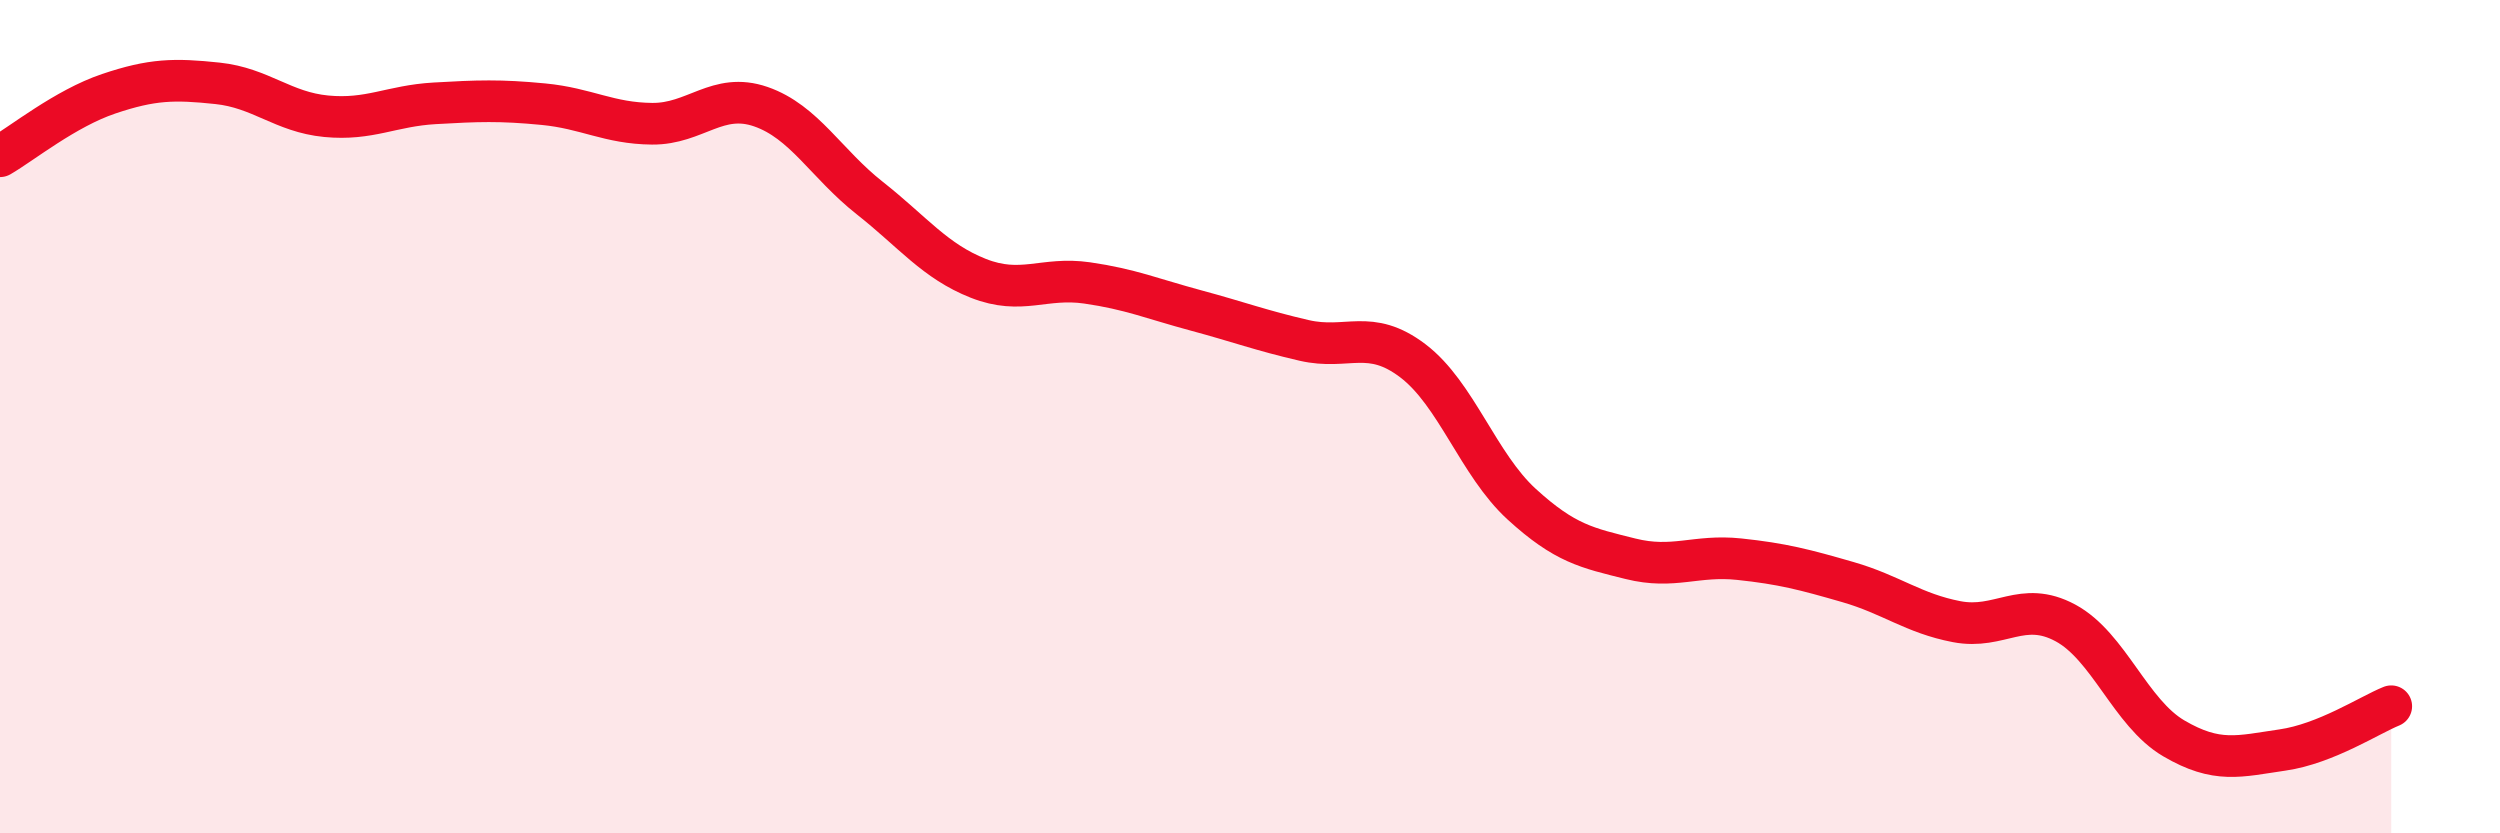
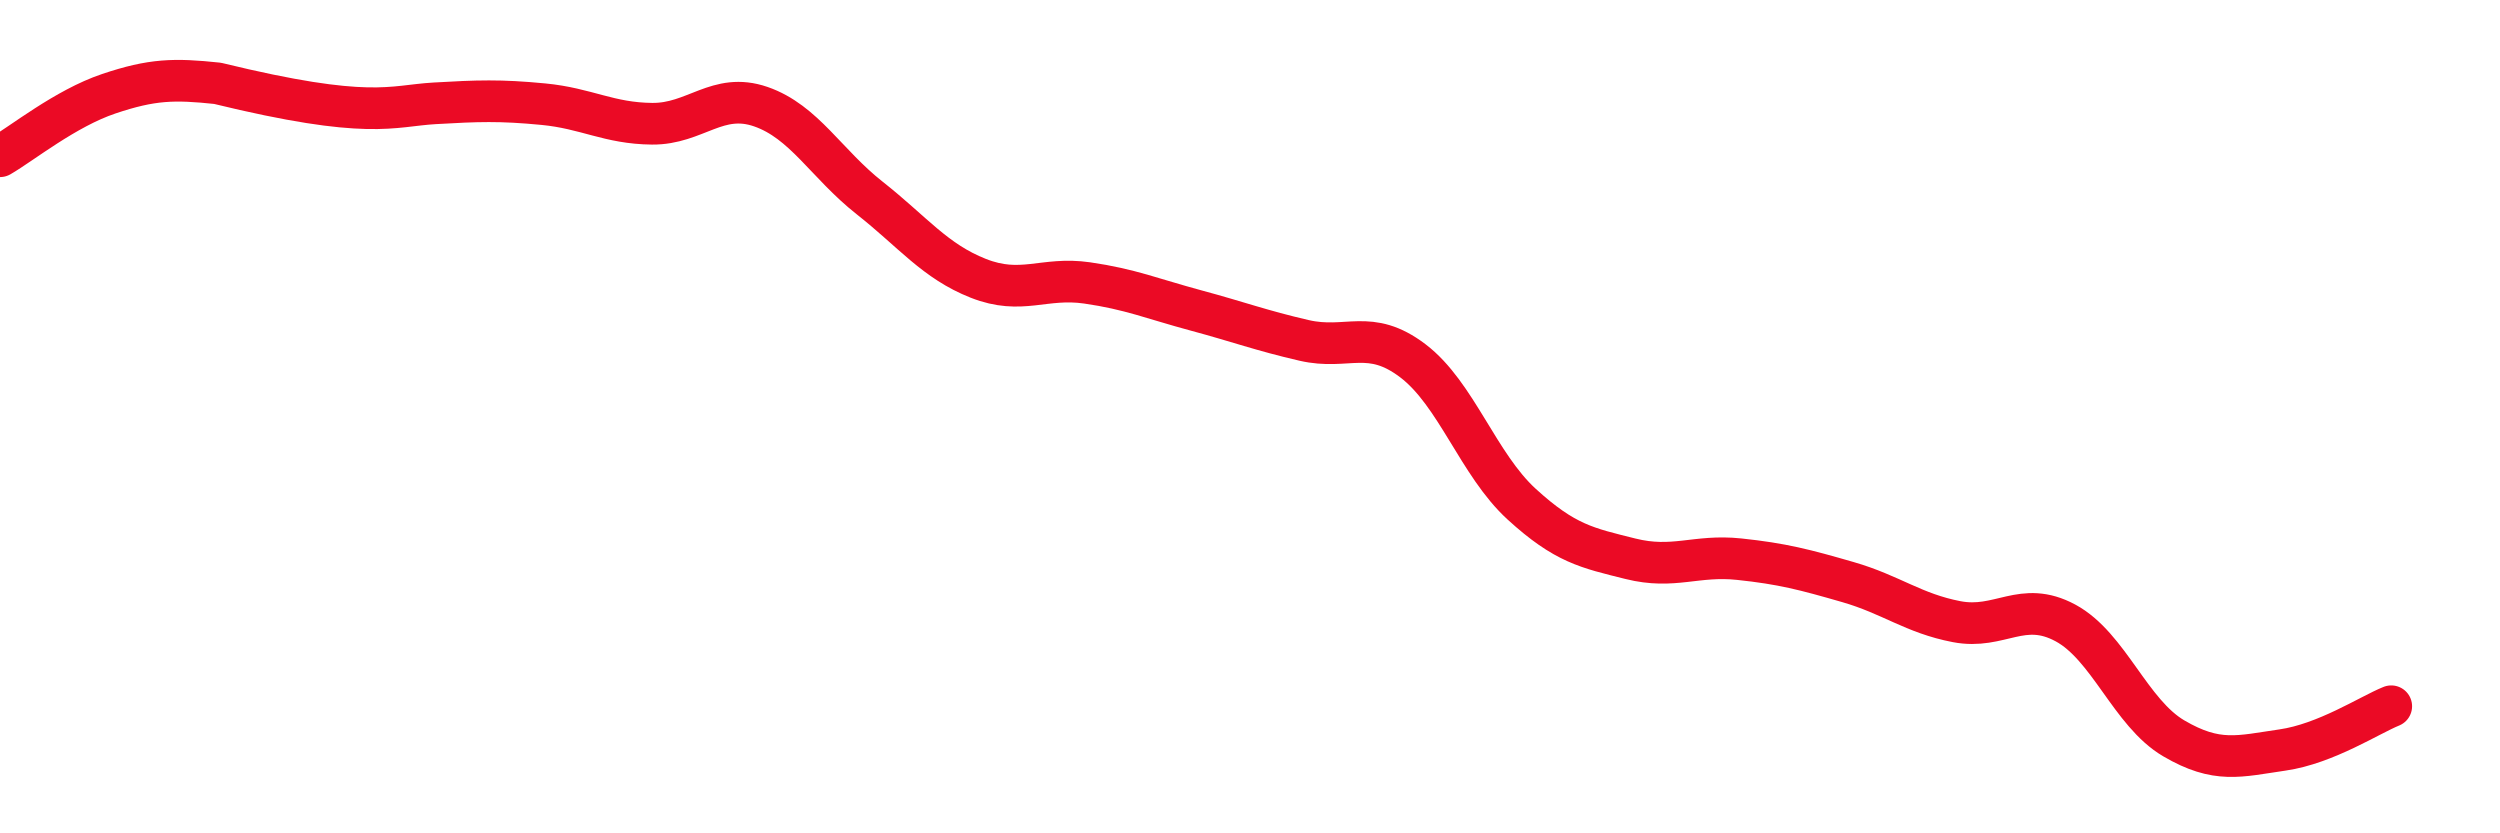
<svg xmlns="http://www.w3.org/2000/svg" width="60" height="20" viewBox="0 0 60 20">
-   <path d="M 0,3.75 C 0.52,3.45 1.57,2.6 2.61,2.25 C 3.65,1.9 4.18,1.89 5.22,2 C 6.26,2.11 6.79,2.69 7.83,2.79 C 8.87,2.89 9.39,2.54 10.43,2.48 C 11.47,2.42 12,2.4 13.04,2.5 C 14.08,2.6 14.61,2.96 15.65,2.97 C 16.69,2.98 17.22,2.2 18.26,2.56 C 19.3,2.92 19.83,3.93 20.87,4.75 C 21.91,5.57 22.44,6.27 23.48,6.68 C 24.52,7.09 25.05,6.64 26.09,6.79 C 27.13,6.94 27.66,7.17 28.7,7.45 C 29.74,7.73 30.26,7.93 31.3,8.17 C 32.34,8.41 32.87,7.87 33.91,8.66 C 34.95,9.45 35.48,11.15 36.52,12.1 C 37.56,13.05 38.09,13.15 39.13,13.41 C 40.17,13.67 40.7,13.31 41.74,13.42 C 42.78,13.53 43.31,13.67 44.35,13.97 C 45.39,14.27 45.92,14.72 46.96,14.92 C 48,15.12 48.53,14.39 49.57,14.95 C 50.61,15.51 51.13,17.11 52.17,17.72 C 53.21,18.33 53.74,18.15 54.78,18 C 55.82,17.85 56.87,17.16 57.39,16.95L57.39 20L0 20Z" fill="#EB0A25" opacity="0.1" stroke-linecap="round" stroke-linejoin="round" />
-   <path d="M 0,3.75 C 0.52,3.45 1.57,2.6 2.61,2.25 C 3.65,1.9 4.18,1.89 5.22,2 C 6.26,2.11 6.79,2.69 7.83,2.79 C 8.87,2.89 9.39,2.54 10.43,2.48 C 11.47,2.42 12,2.4 13.04,2.5 C 14.08,2.6 14.61,2.96 15.65,2.97 C 16.69,2.98 17.22,2.2 18.26,2.56 C 19.3,2.92 19.83,3.93 20.87,4.75 C 21.91,5.57 22.44,6.27 23.48,6.68 C 24.52,7.09 25.05,6.64 26.09,6.79 C 27.13,6.94 27.66,7.17 28.7,7.45 C 29.74,7.73 30.26,7.93 31.3,8.17 C 32.34,8.41 32.87,7.87 33.91,8.66 C 34.95,9.45 35.48,11.15 36.52,12.1 C 37.56,13.05 38.09,13.15 39.13,13.41 C 40.17,13.67 40.7,13.31 41.74,13.42 C 42.78,13.53 43.31,13.67 44.35,13.97 C 45.39,14.27 45.92,14.72 46.96,14.92 C 48,15.12 48.53,14.39 49.57,14.95 C 50.61,15.51 51.13,17.11 52.17,17.72 C 53.21,18.33 53.74,18.15 54.78,18 C 55.82,17.85 56.87,17.16 57.39,16.95" stroke="#EB0A25" stroke-width="1" fill="none" stroke-linecap="round" stroke-linejoin="round" />
+   <path d="M 0,3.75 C 0.52,3.45 1.57,2.6 2.61,2.25 C 3.65,1.9 4.18,1.89 5.22,2 C 8.87,2.89 9.39,2.54 10.43,2.48 C 11.47,2.42 12,2.4 13.04,2.5 C 14.08,2.6 14.61,2.96 15.65,2.97 C 16.69,2.98 17.22,2.2 18.26,2.56 C 19.3,2.92 19.83,3.93 20.87,4.75 C 21.91,5.57 22.44,6.27 23.48,6.68 C 24.52,7.09 25.05,6.64 26.09,6.79 C 27.13,6.94 27.66,7.17 28.7,7.45 C 29.74,7.73 30.26,7.93 31.3,8.17 C 32.34,8.41 32.87,7.87 33.91,8.66 C 34.95,9.45 35.48,11.15 36.52,12.1 C 37.56,13.05 38.09,13.15 39.13,13.41 C 40.17,13.67 40.7,13.31 41.74,13.42 C 42.78,13.53 43.31,13.67 44.35,13.97 C 45.39,14.27 45.92,14.72 46.96,14.92 C 48,15.12 48.53,14.39 49.57,14.95 C 50.61,15.51 51.13,17.11 52.17,17.72 C 53.21,18.33 53.74,18.15 54.78,18 C 55.82,17.85 56.87,17.16 57.39,16.95" stroke="#EB0A25" stroke-width="1" fill="none" stroke-linecap="round" stroke-linejoin="round" />
</svg>